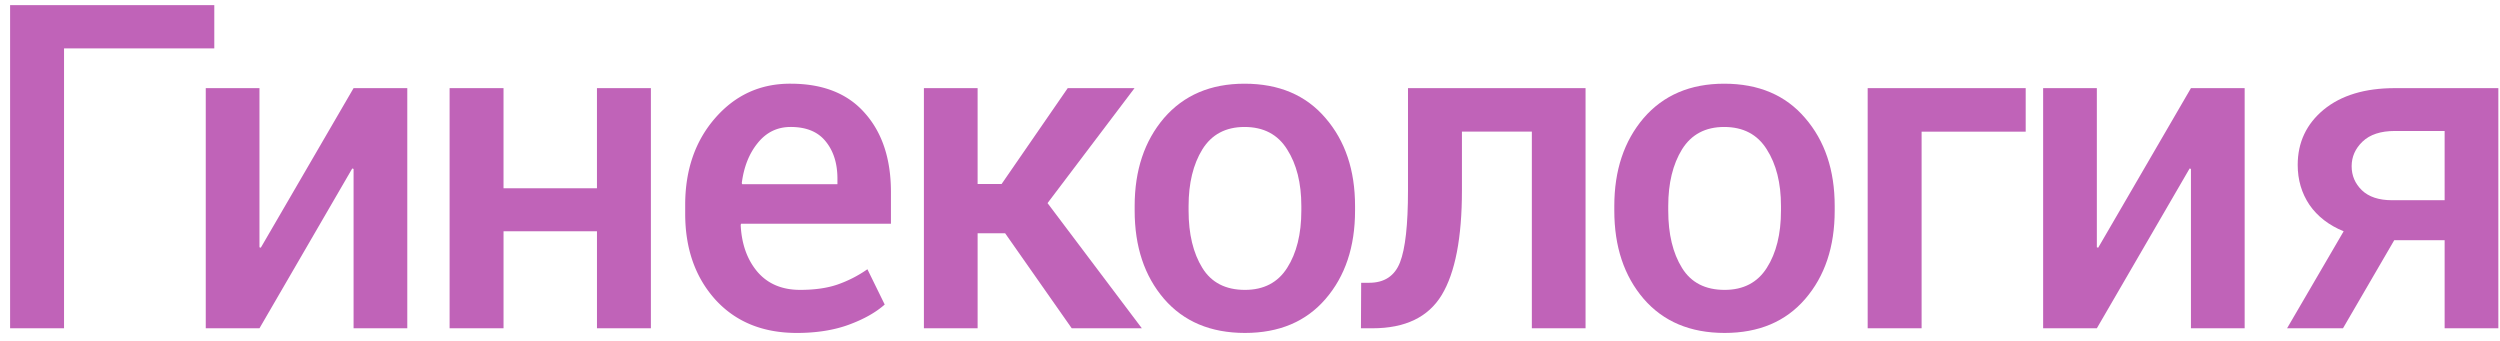
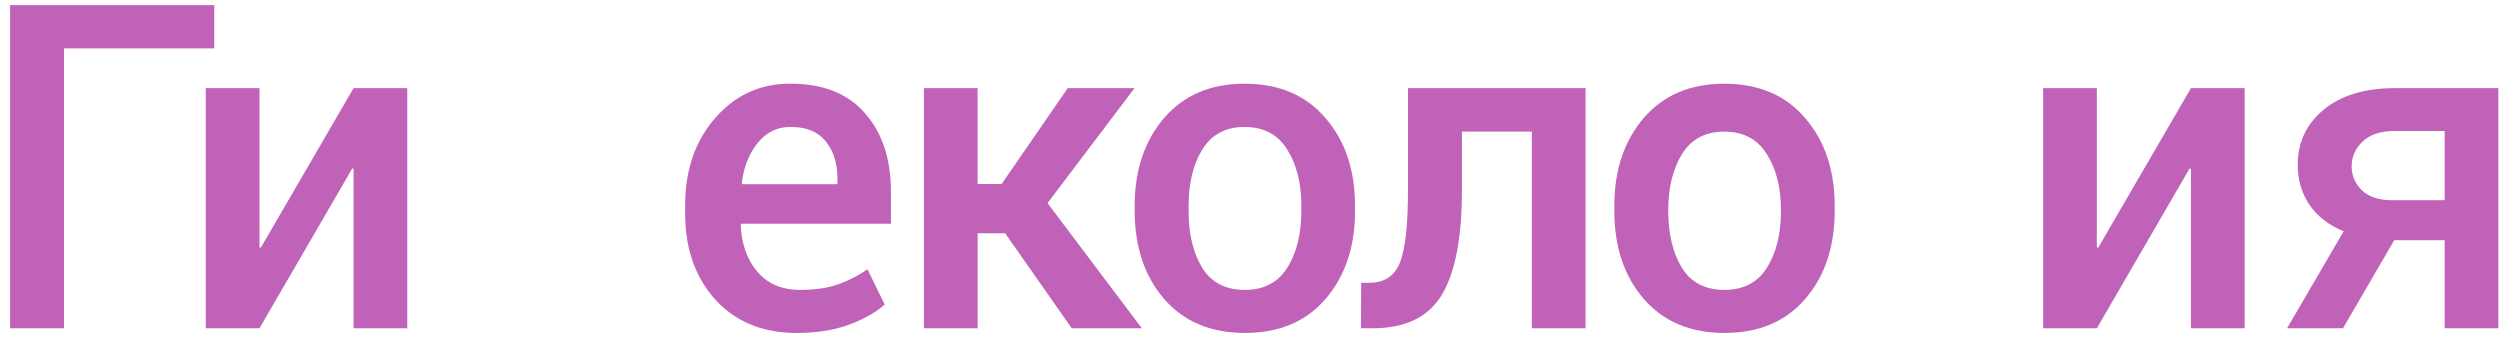
<svg xmlns="http://www.w3.org/2000/svg" xmlns:xlink="http://www.w3.org/1999/xlink" width="198" height="27" viewBox="0 0 198 27">
  <title>logo</title>
  <desc>Created using Figma</desc>
  <g transform="translate(.8 .406)" fill="#C063B8">
    <use xlink:href="#a" />
    <use xlink:href="#b" />
    <use xlink:href="#c" />
    <use xlink:href="#d" />
    <use xlink:href="#e" />
    <use xlink:href="#f" />
    <use xlink:href="#g" />
    <use xlink:href="#h" />
    <use xlink:href="#i" />
    <use xlink:href="#j" />
    <use xlink:href="#k" />
  </g>
  <defs>
    <path id="a" d="M16.172 3.428h-11.9v22.166H0V0h16.172v3.428z" />
    <path id="b" d="M27.203 6.574h4.254v19.02h-4.254V12.973l-.105-.036-7.348 12.657h-4.254V6.574h4.254v12.604l.105.035 7.348-12.639z" />
-     <path id="c" d="M50.75 25.594h-4.27v-7.682h-7.4v7.682h-4.272V6.574h4.271v7.928h7.4V6.574h4.272v19.02z" />
    <path id="d" d="M62.309 25.963c-2.695 0-4.846-.879-6.451-2.637-1.594-1.77-2.391-4.037-2.391-6.803v-.703c0-2.765.791-5.056 2.373-6.873 1.594-1.828 3.586-2.736 5.977-2.724 2.566 0 4.529.779 5.888 2.338 1.371 1.546 2.057 3.627 2.057 6.24v2.513H57.897l-.035.088c.07 1.512.51 2.748 1.318 3.71.82.96 1.951 1.44 3.392 1.44 1.149 0 2.133-.14 2.954-.421a9.679 9.679 0 0 0 2.373-1.213l1.37 2.795c-.714.633-1.663 1.166-2.847 1.6-1.183.433-2.555.65-4.113.65zM61.817 9.65c-1.055 0-1.922.422-2.602 1.266-.68.832-1.102 1.893-1.266 3.182l.036.087h7.54v-.439c0-1.207-.31-2.191-.931-2.953-.61-.762-1.535-1.143-2.777-1.143z" />
    <path id="e" d="M78.807 18.07h-2.18v7.524h-4.254V6.574h4.254v7.594h1.899l5.238-7.594h5.291l-6.89 9.106 7.47 9.914H84.08l-5.273-7.524z" />
    <path id="f" d="M89.065 15.908c0-2.824.773-5.144 2.32-6.96 1.57-1.817 3.697-2.725 6.381-2.725 2.73 0 4.869.908 6.416 2.724 1.559 1.805 2.338 4.125 2.338 6.961v.37c0 2.859-.779 5.19-2.338 6.995-1.547 1.793-3.674 2.69-6.38 2.69-2.72 0-4.858-.902-6.417-2.707-1.547-1.805-2.32-4.131-2.32-6.979v-.369zm4.271.37c0 1.85.364 3.363 1.09 4.535.715 1.16 1.84 1.74 3.375 1.74 1.489 0 2.602-.58 3.34-1.74.75-1.172 1.125-2.684 1.125-4.536v-.369c0-1.816-.375-3.31-1.125-4.482-.738-1.184-1.863-1.776-3.375-1.776-1.488 0-2.602.592-3.34 1.776-.726 1.183-1.09 2.678-1.09 4.482v.37z" />
    <path id="g" d="M124.776 6.574v19.02h-4.254V10.019h-5.537v4.659c0 3.75-.533 6.51-1.6 8.279-1.066 1.758-2.894 2.637-5.484 2.637h-.914l.017-3.604h.633c1.207 0 2.022-.539 2.444-1.617.421-1.078.632-2.977.632-5.695V6.574h14.063z" />
-     <path id="h" d="M127.053 15.908c0-2.824.774-5.144 2.321-6.96 1.57-1.817 3.697-2.725 6.38-2.725 2.731 0 4.87.908 6.416 2.724 1.559 1.805 2.338 4.125 2.338 6.961v.37c0 2.859-.779 5.19-2.338 6.995-1.546 1.793-3.673 2.69-6.38 2.69-2.719 0-4.858-.902-6.416-2.707-1.547-1.805-2.321-4.131-2.321-6.979v-.369zm4.272.37c0 1.85.363 3.363 1.09 4.535.714 1.16 1.839 1.74 3.375 1.74 1.488 0 2.601-.58 3.339-1.74.75-1.172 1.125-2.684 1.125-4.536v-.369c0-1.816-.375-3.31-1.125-4.482-.738-1.184-1.863-1.776-3.375-1.776-1.488 0-2.601.592-3.339 1.776-.727 1.183-1.09 2.678-1.09 4.482v.37z" />
-     <path id="i" d="M159.635 10.02h-8.244v15.574h-4.271V6.574h12.515v3.446z" />
+     <path id="h" d="M127.053 15.908c0-2.824.774-5.144 2.321-6.96 1.57-1.817 3.697-2.725 6.38-2.725 2.731 0 4.87.908 6.416 2.724 1.559 1.805 2.338 4.125 2.338 6.961v.37c0 2.859-.779 5.19-2.338 6.995-1.546 1.793-3.673 2.69-6.38 2.69-2.719 0-4.858-.902-6.416-2.707-1.547-1.805-2.321-4.131-2.321-6.979v-.369zm4.272.37c0 1.85.363 3.363 1.09 4.535.714 1.16 1.839 1.74 3.375 1.74 1.488 0 2.601-.58 3.339-1.74.75-1.172 1.125-2.684 1.125-4.536c0-1.816-.375-3.31-1.125-4.482-.738-1.184-1.863-1.776-3.375-1.776-1.488 0-2.601.592-3.339 1.776-.727 1.183-1.09 2.678-1.09 4.482v.37z" />
    <path id="j" d="M172.723 6.574h4.254v19.02h-4.254V12.973l-.105-.036-7.348 12.657h-4.254V6.574h4.254v12.604l.106.035 7.347-12.639z" />
    <path id="k" d="M197.069 6.574v19.02h-4.254v-6.979h-3.99l-4.061 6.979h-4.429l4.482-7.682c-1.172-.48-2.074-1.178-2.707-2.092-.621-.925-.932-1.98-.932-3.164 0-1.781.686-3.24 2.057-4.377 1.383-1.136 3.264-1.705 5.643-1.705h8.191zm-11.619 6.188c0 .738.269 1.37.809 1.898.55.527 1.347.791 2.39.791h4.166V9.967h-3.937c-1.125 0-1.981.281-2.567.843-.574.551-.861 1.202-.861 1.952z" />
  </defs>
</svg>